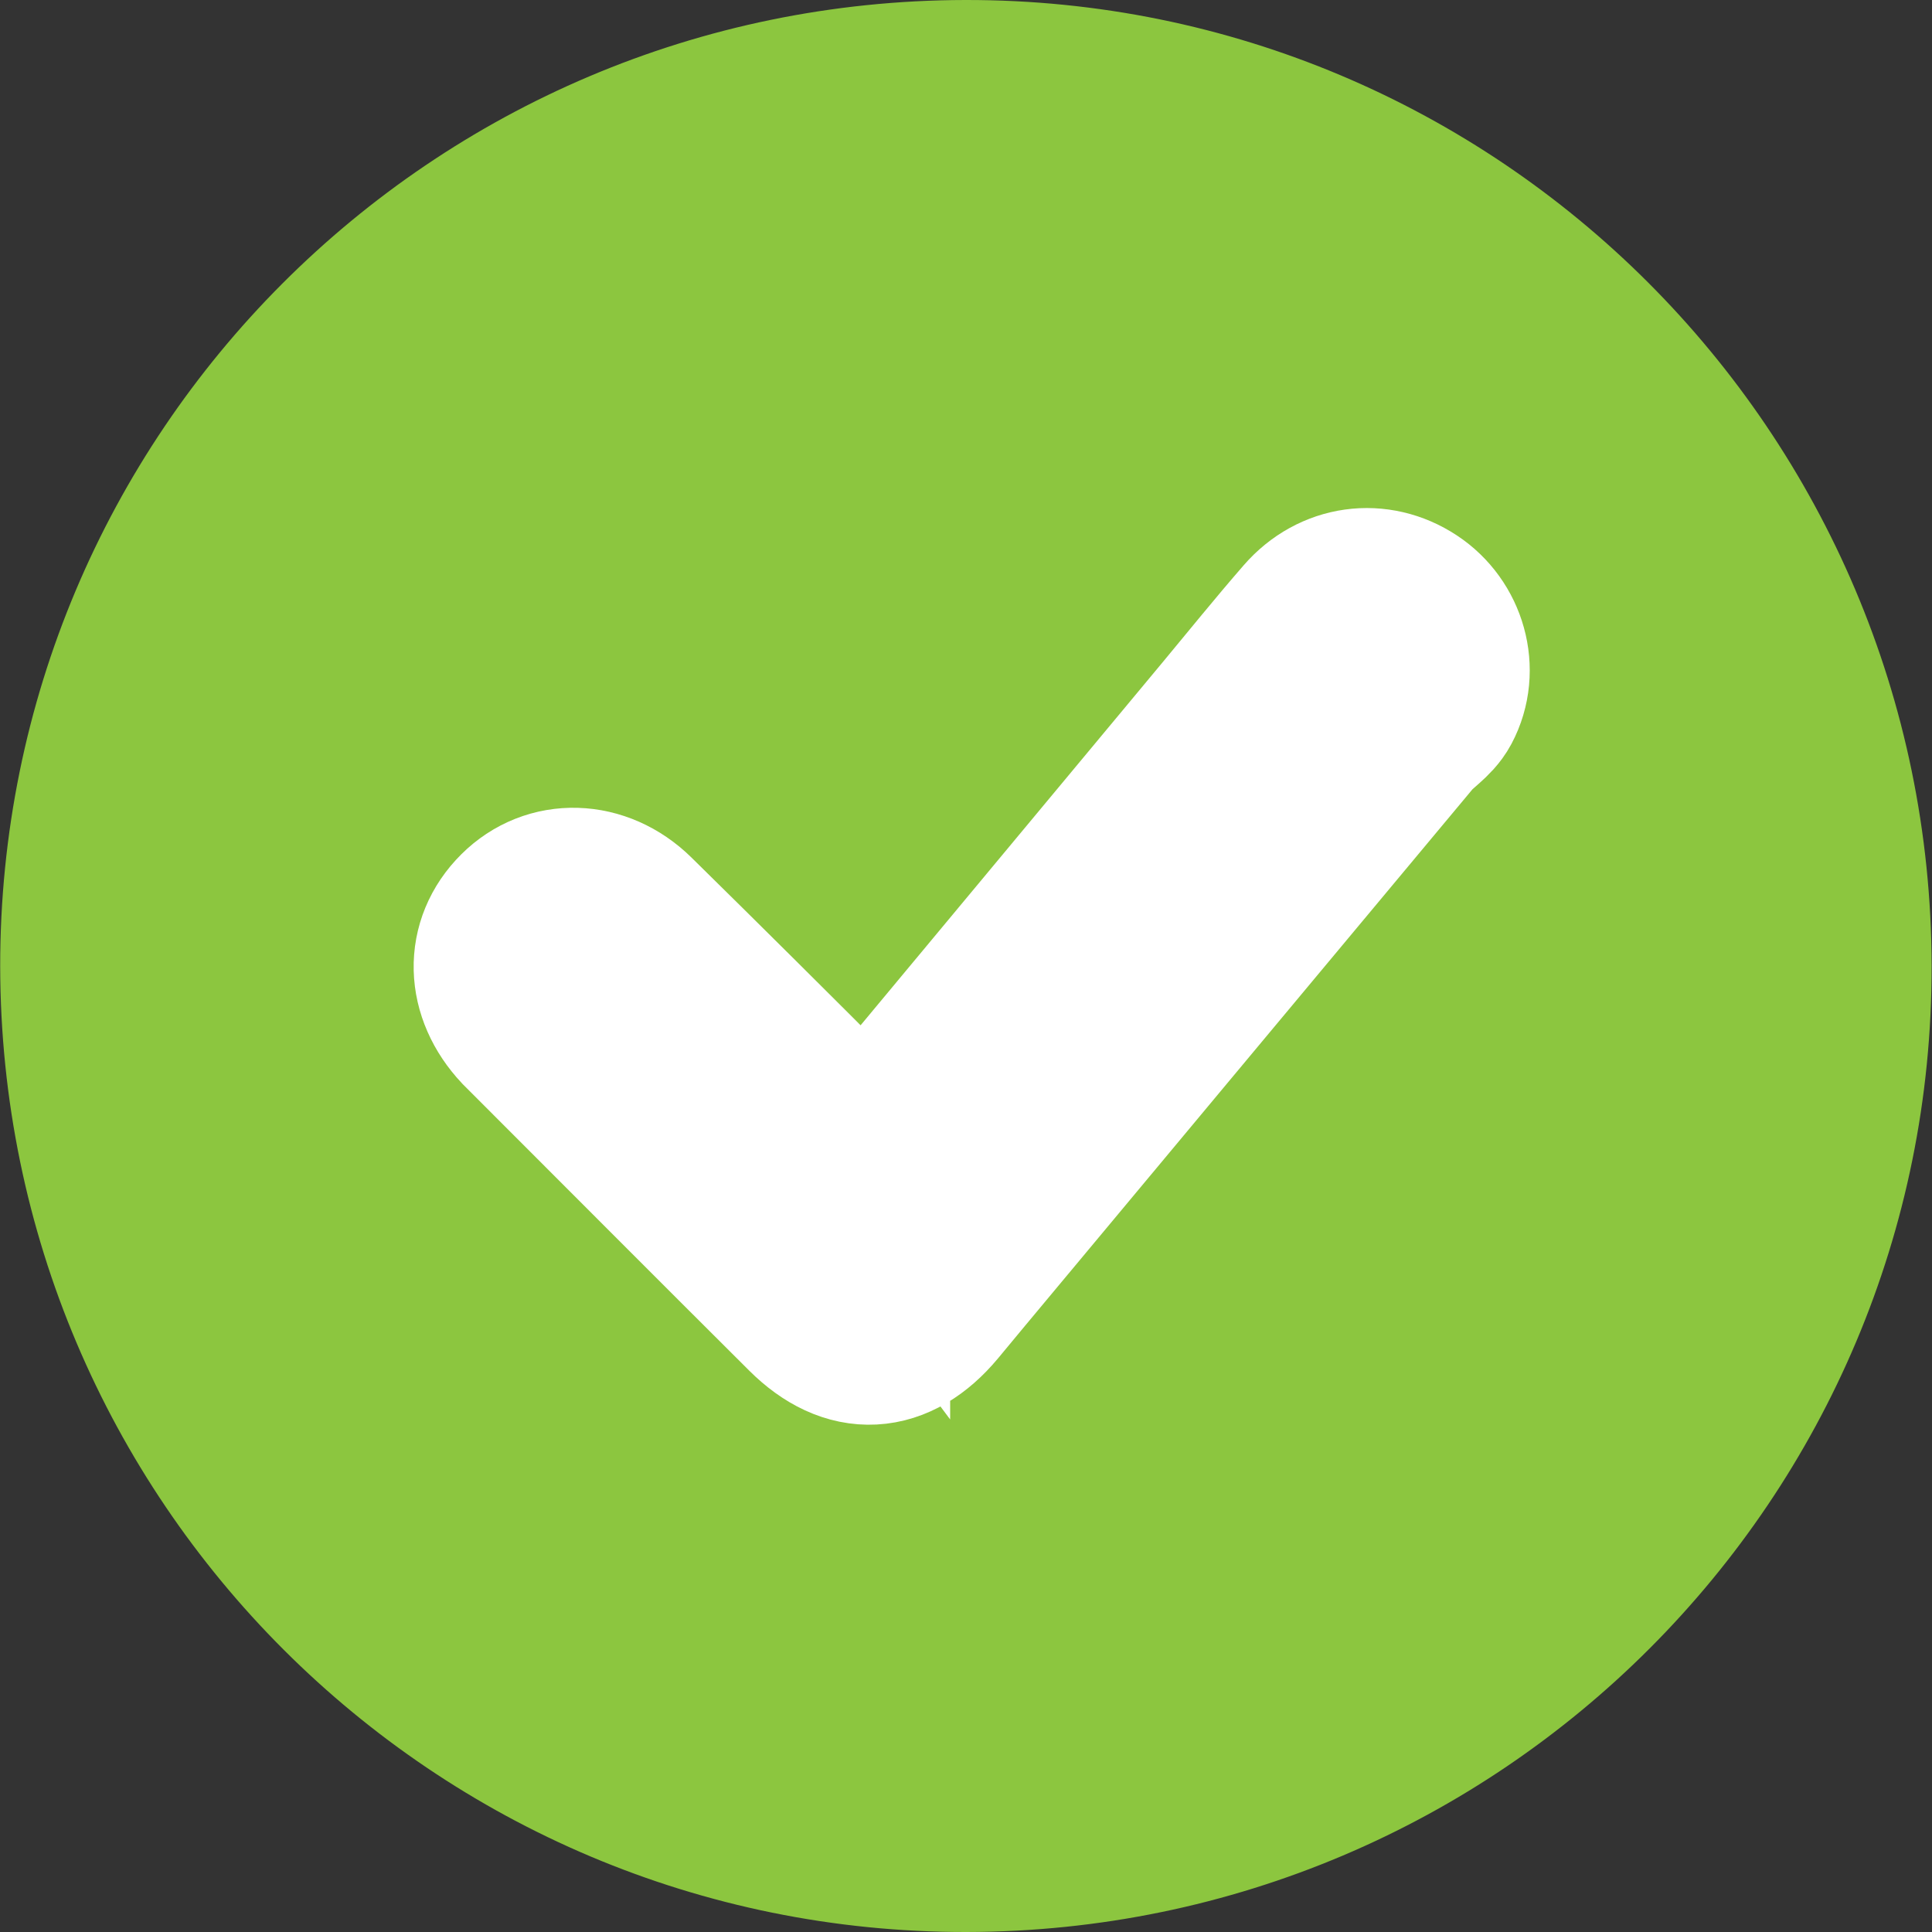
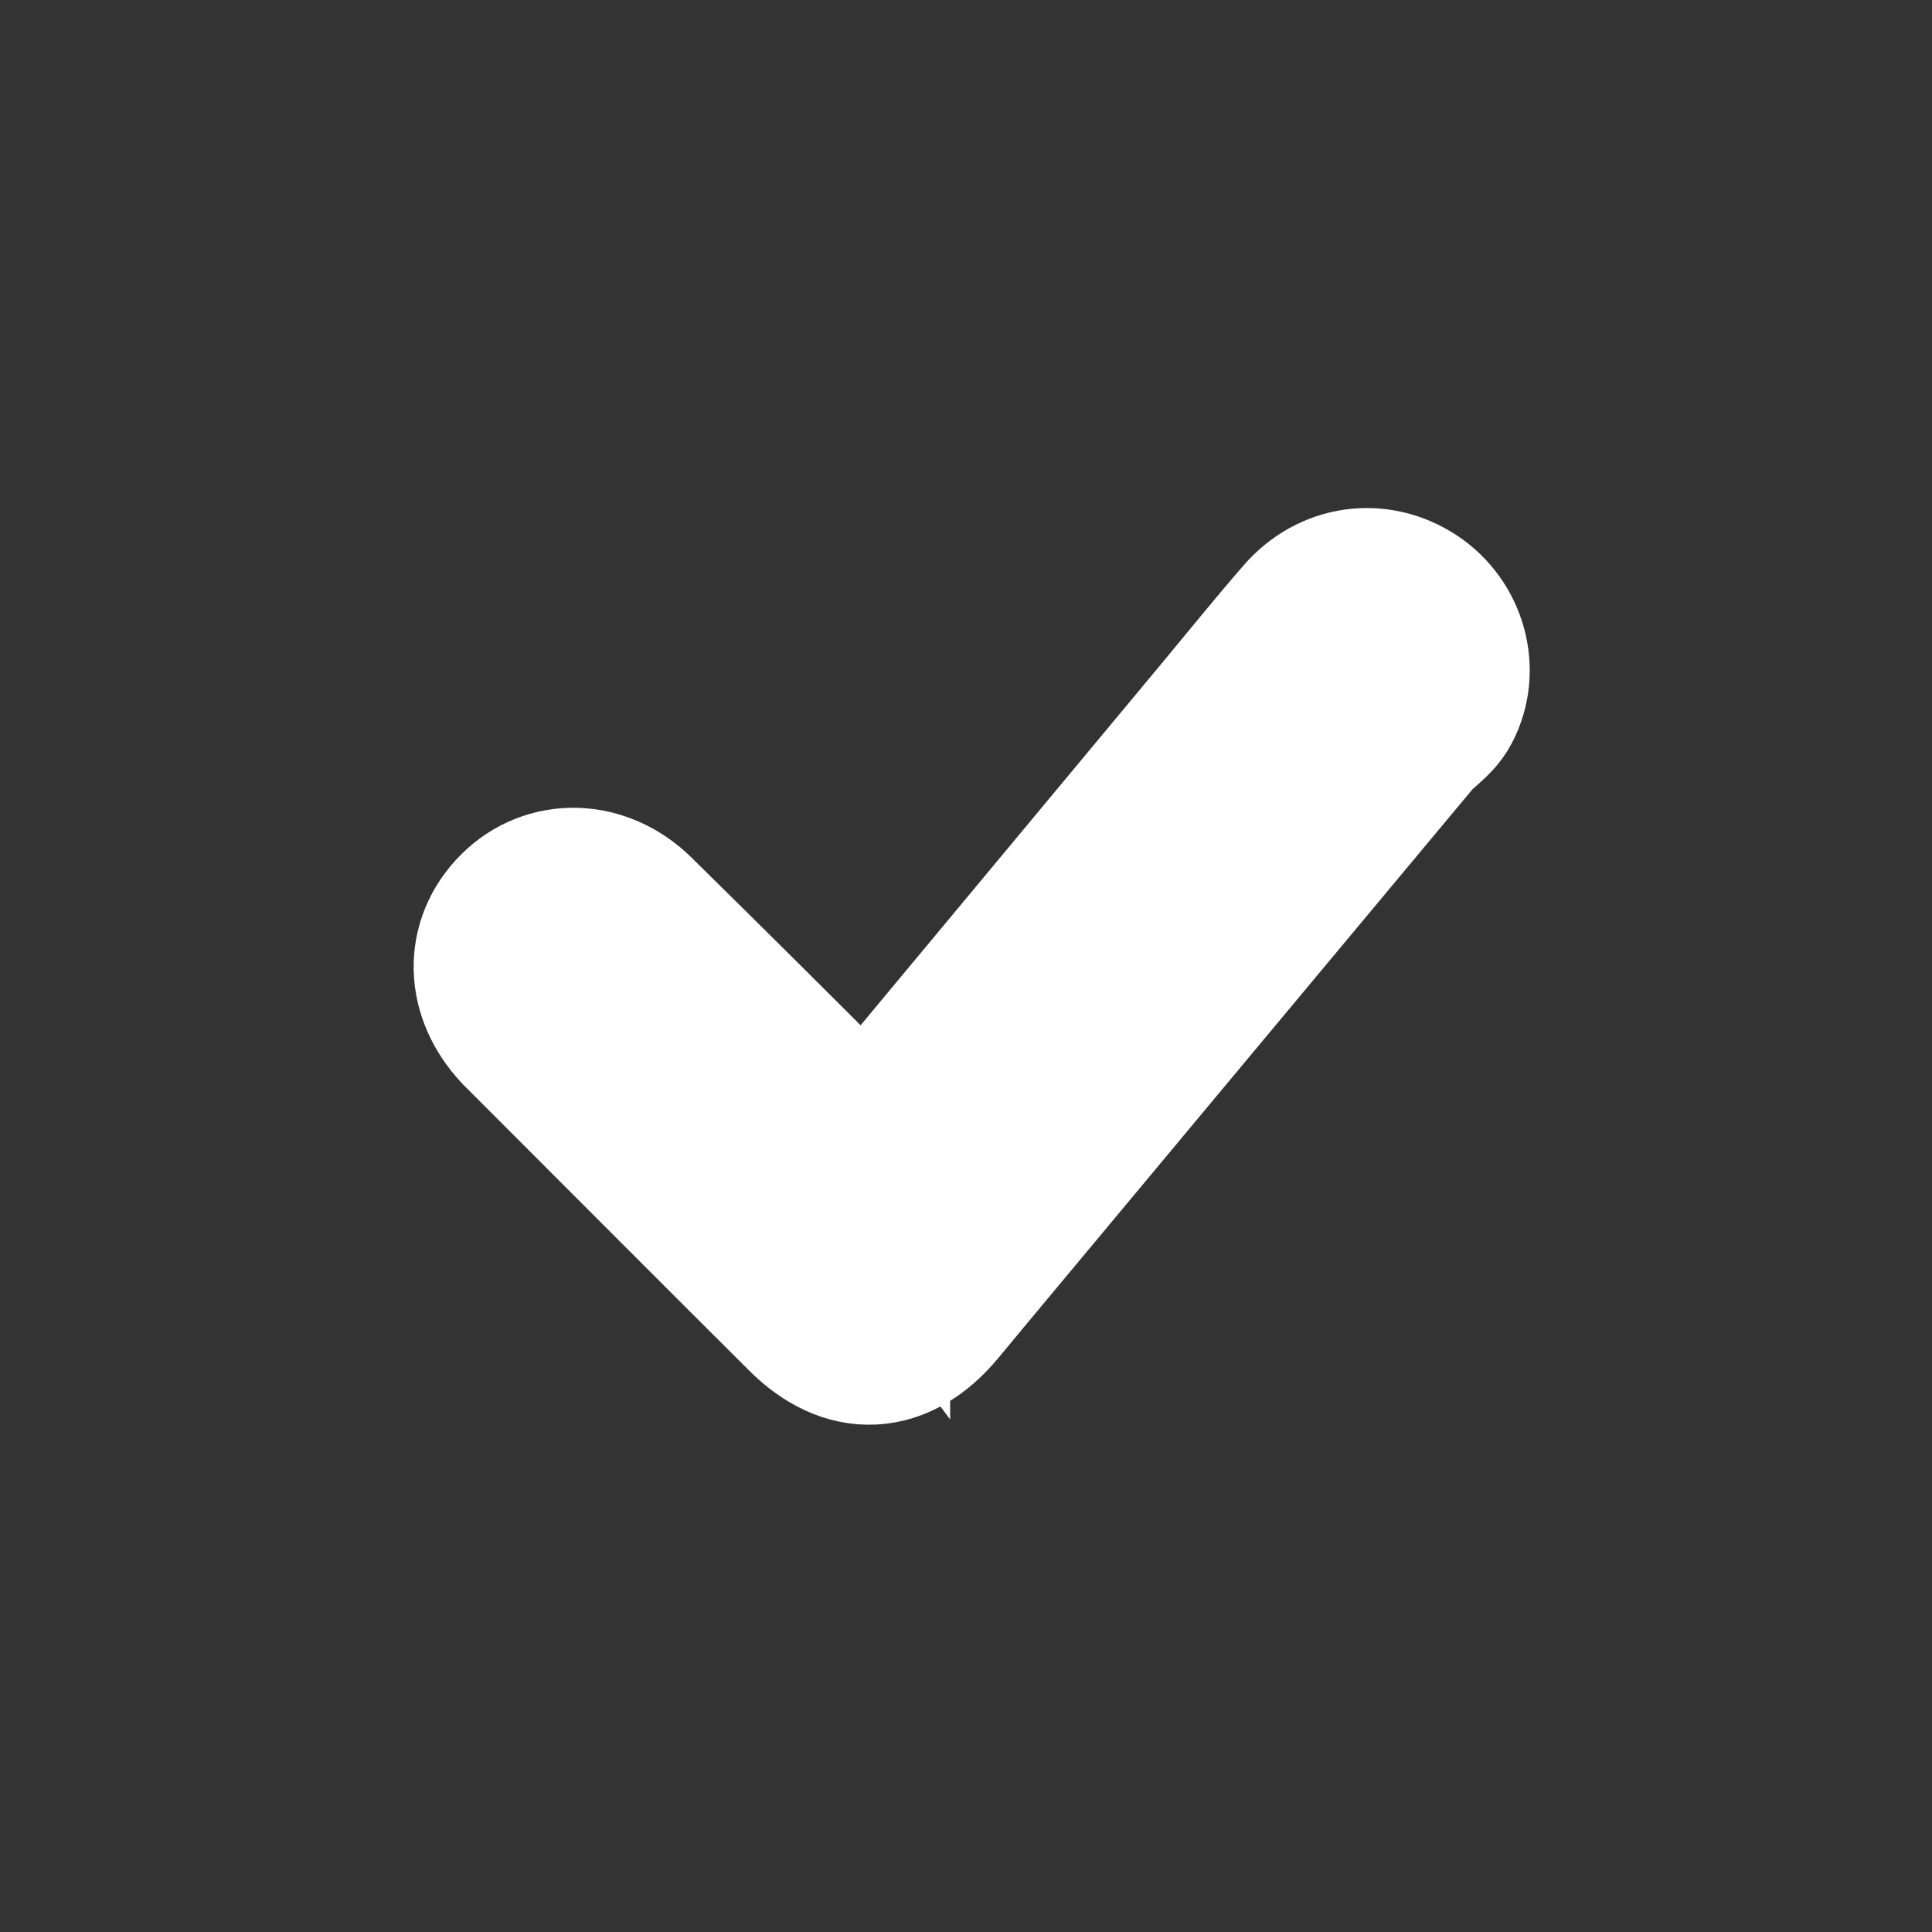
<svg xmlns="http://www.w3.org/2000/svg" version="1.1" viewBox="0 0 100 100">
  <rect x="0" y="0" width="100" height="100" fill="#333333" stroke="none" />
  <defs>
    <style> .cls-1 { fill: #8cc63f; } .cls-2 { fill: #fff; stroke: #fff; stroke-miterlimit: 10; stroke-width: 9px; } </style>
  </defs>
  <g>
    <g id="Capa_1">
      <g>
-         <path class="cls-1" d="M50.03,100C22.44,100.04.05,77.67.01,50.03-.02,22.43,22.32.05,49.96,0c27.57-.05,49.97,22.34,50.02,49.98.05,27.59-22.31,49.98-49.96,50.02ZM44.68,59.94c-.48-.64-.82-1.22-1.27-1.67-3.58-3.58-7.17-7.16-10.78-10.71-1.68-1.65-4.06-1.7-5.58-.18-1.57,1.57-1.52,3.83.13,5.57.06.06.12.12.18.18,4.87,4.87,9.73,9.75,14.6,14.6,2.1,2.09,4.32,1.96,6.23-.32.47-.56.94-1.13,1.41-1.7,7.73-9.28,15.46-18.56,23.21-27.83.45-.54,1.13-.93,1.45-1.52.91-1.71.28-3.86-1.33-4.92-1.68-1.11-3.79-.83-5.16.74-1.42,1.63-2.78,3.32-4.16,4.98-6.2,7.45-12.4,14.91-18.93,22.75Z" />
        <path class="cls-2" d="M44.68,59.94c6.53-7.85,12.73-15.3,18.93-22.75,1.38-1.66,2.74-3.35,4.16-4.98,1.37-1.58,3.48-1.85,5.16-.74,1.61,1.06,2.24,3.21,1.33,4.92-.32.6-1,.98-1.45,1.52-7.74,9.27-15.47,18.55-23.21,27.83-.47.57-.94,1.13-1.41,1.7-1.91,2.28-4.13,2.41-6.23.32-4.88-4.86-9.74-9.74-14.6-14.6-.06-.06-.12-.12-.18-.18-1.64-1.75-1.7-4.01-.13-5.57,1.52-1.52,3.9-1.47,5.58.18,3.61,3.55,7.2,7.12,10.78,10.71.45.45.79,1.03,1.27,1.67Z" />
      </g>
    </g>
  </g>
</svg>